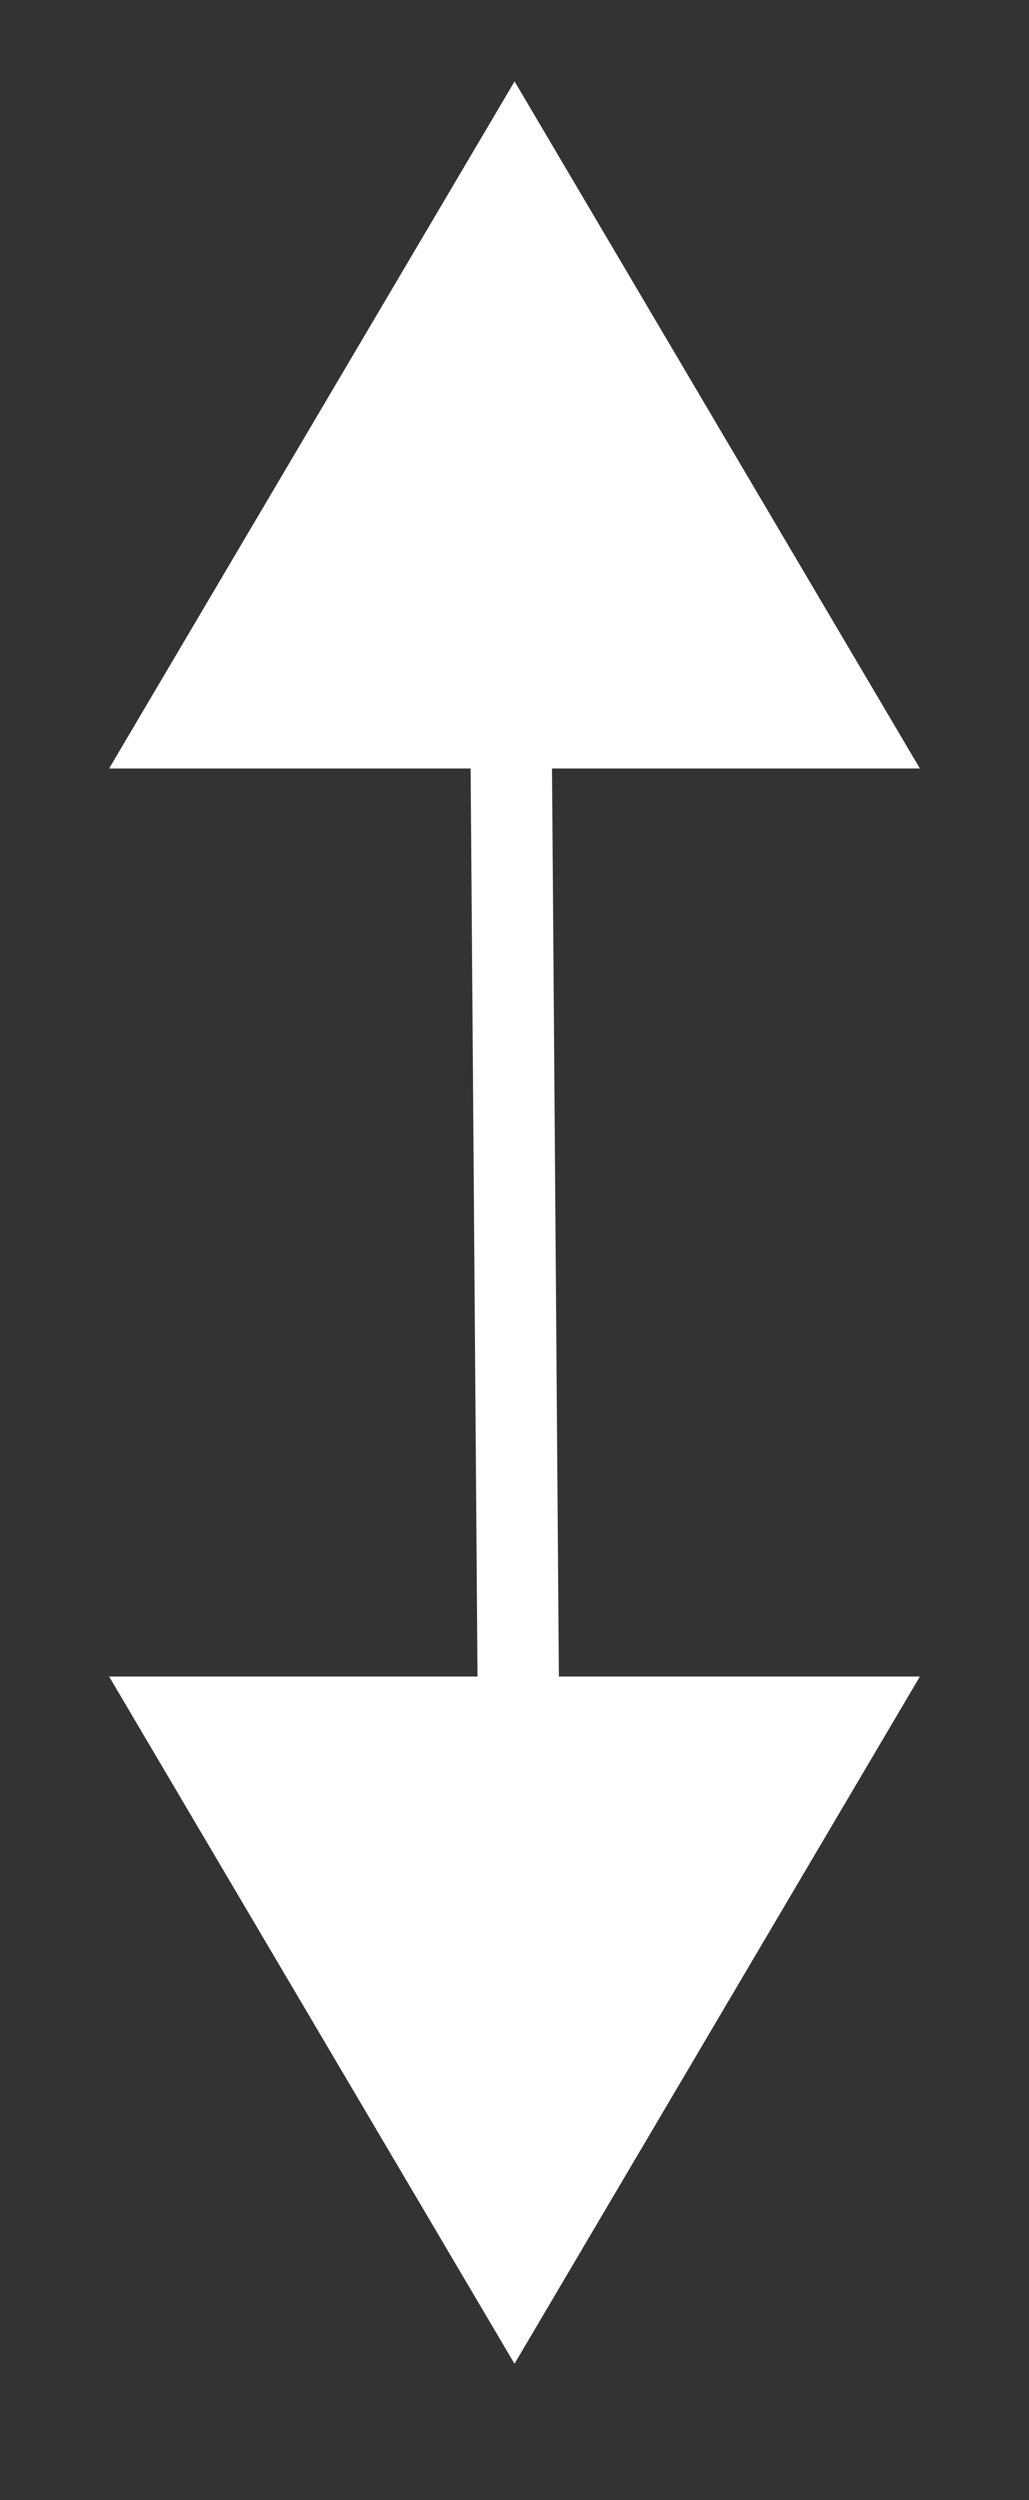
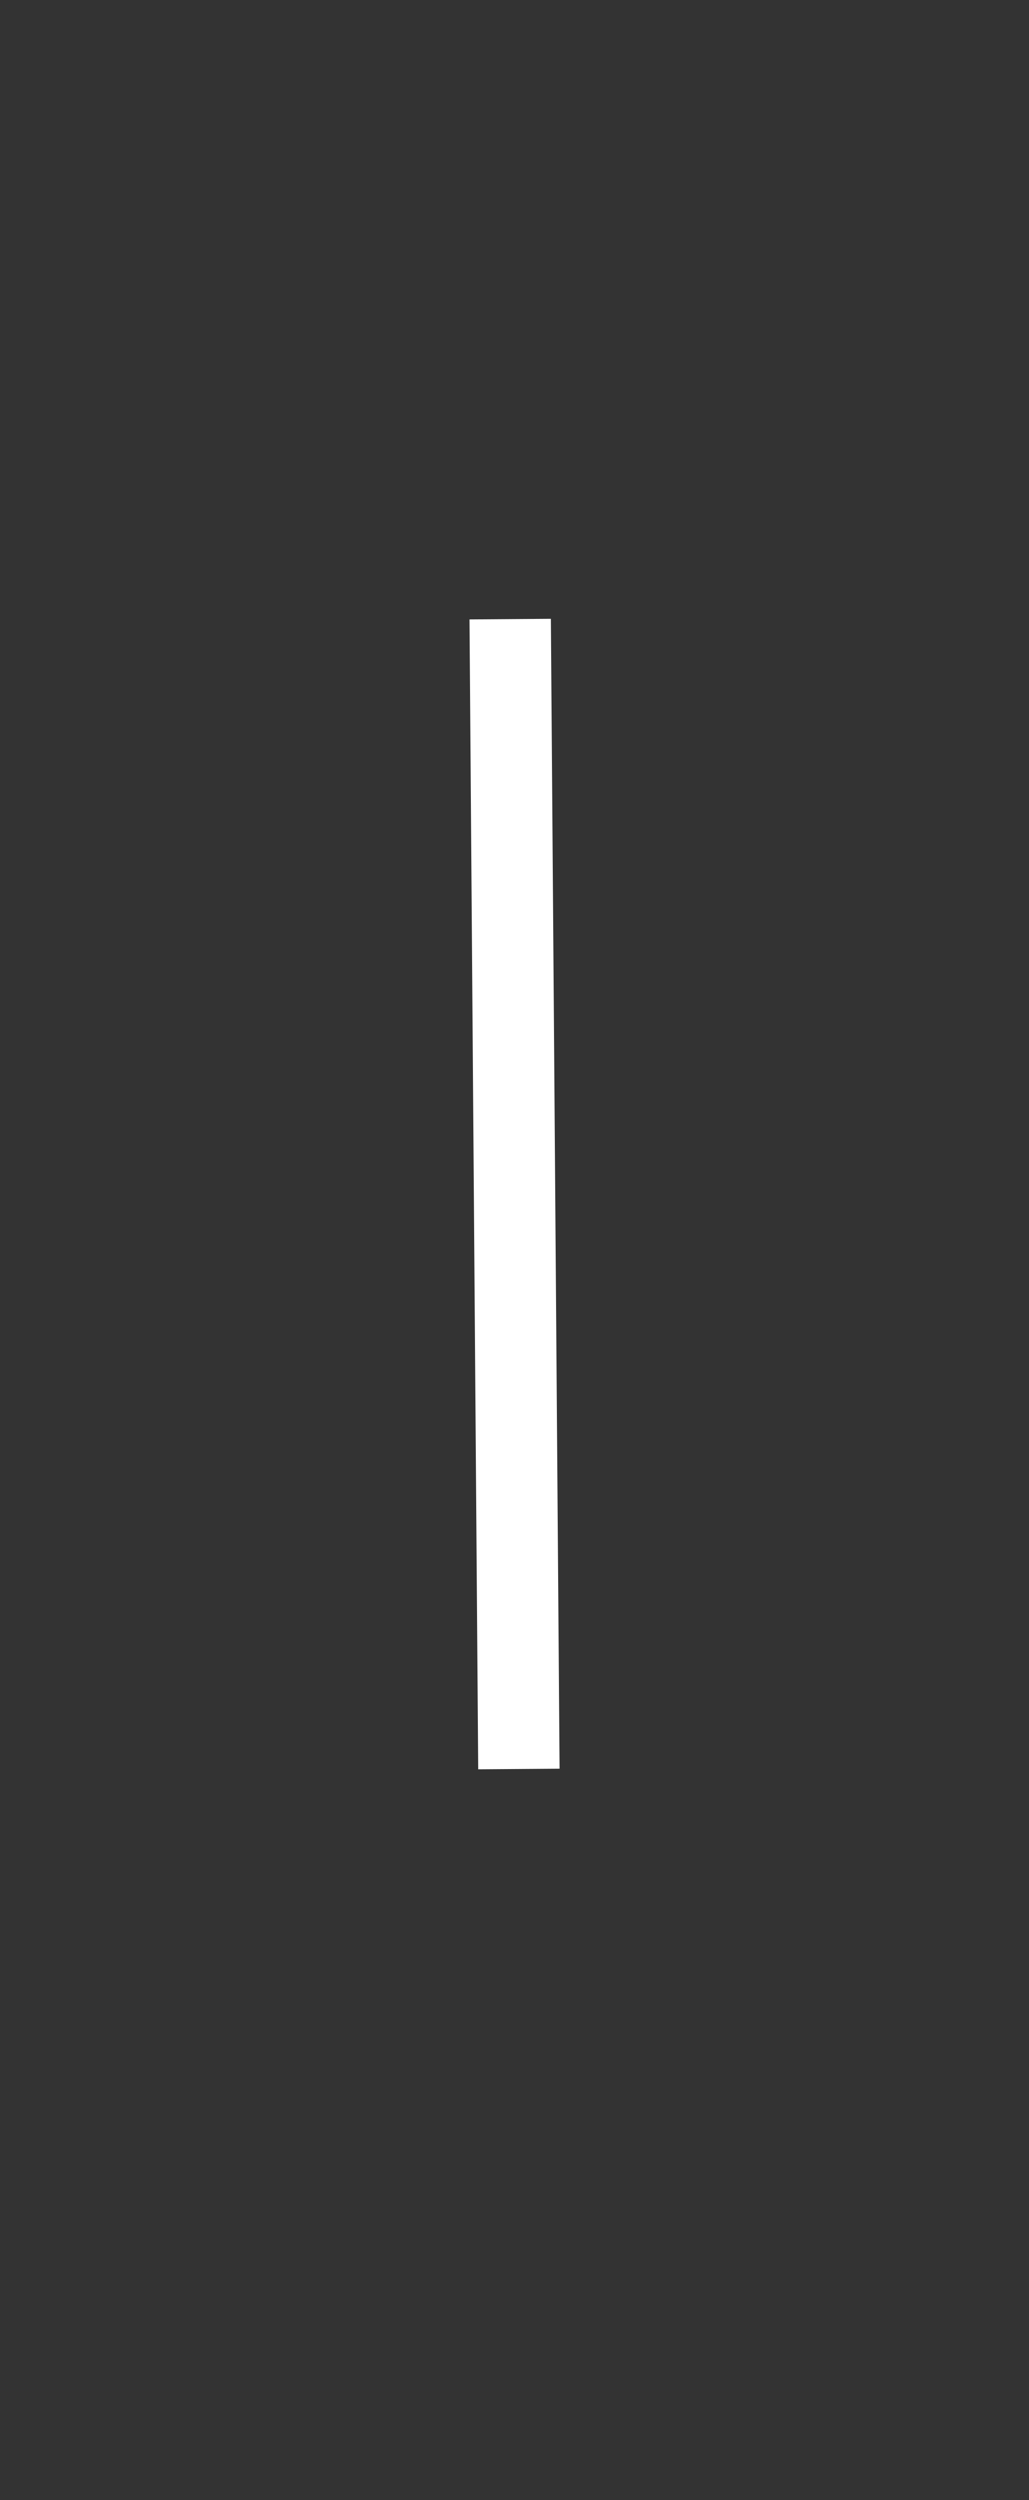
<svg xmlns="http://www.w3.org/2000/svg" version="1.1" id="Layer_1" x="0" y="0" width="12.646" height="30.711" xml:space="preserve">
  <rect width="100%" height="100%" fill="#333333" stroke="none" />
  <path fill="none" stroke="#FFF" stroke-miterlimit="10" d="M6.27 7.605l.107 14.125" />
-   <path fill="#FFF" d="M1.341 9.44L6.324 1l4.981 8.44zm9.964 11.154l-4.982 8.442-4.982-8.442z" />
</svg>